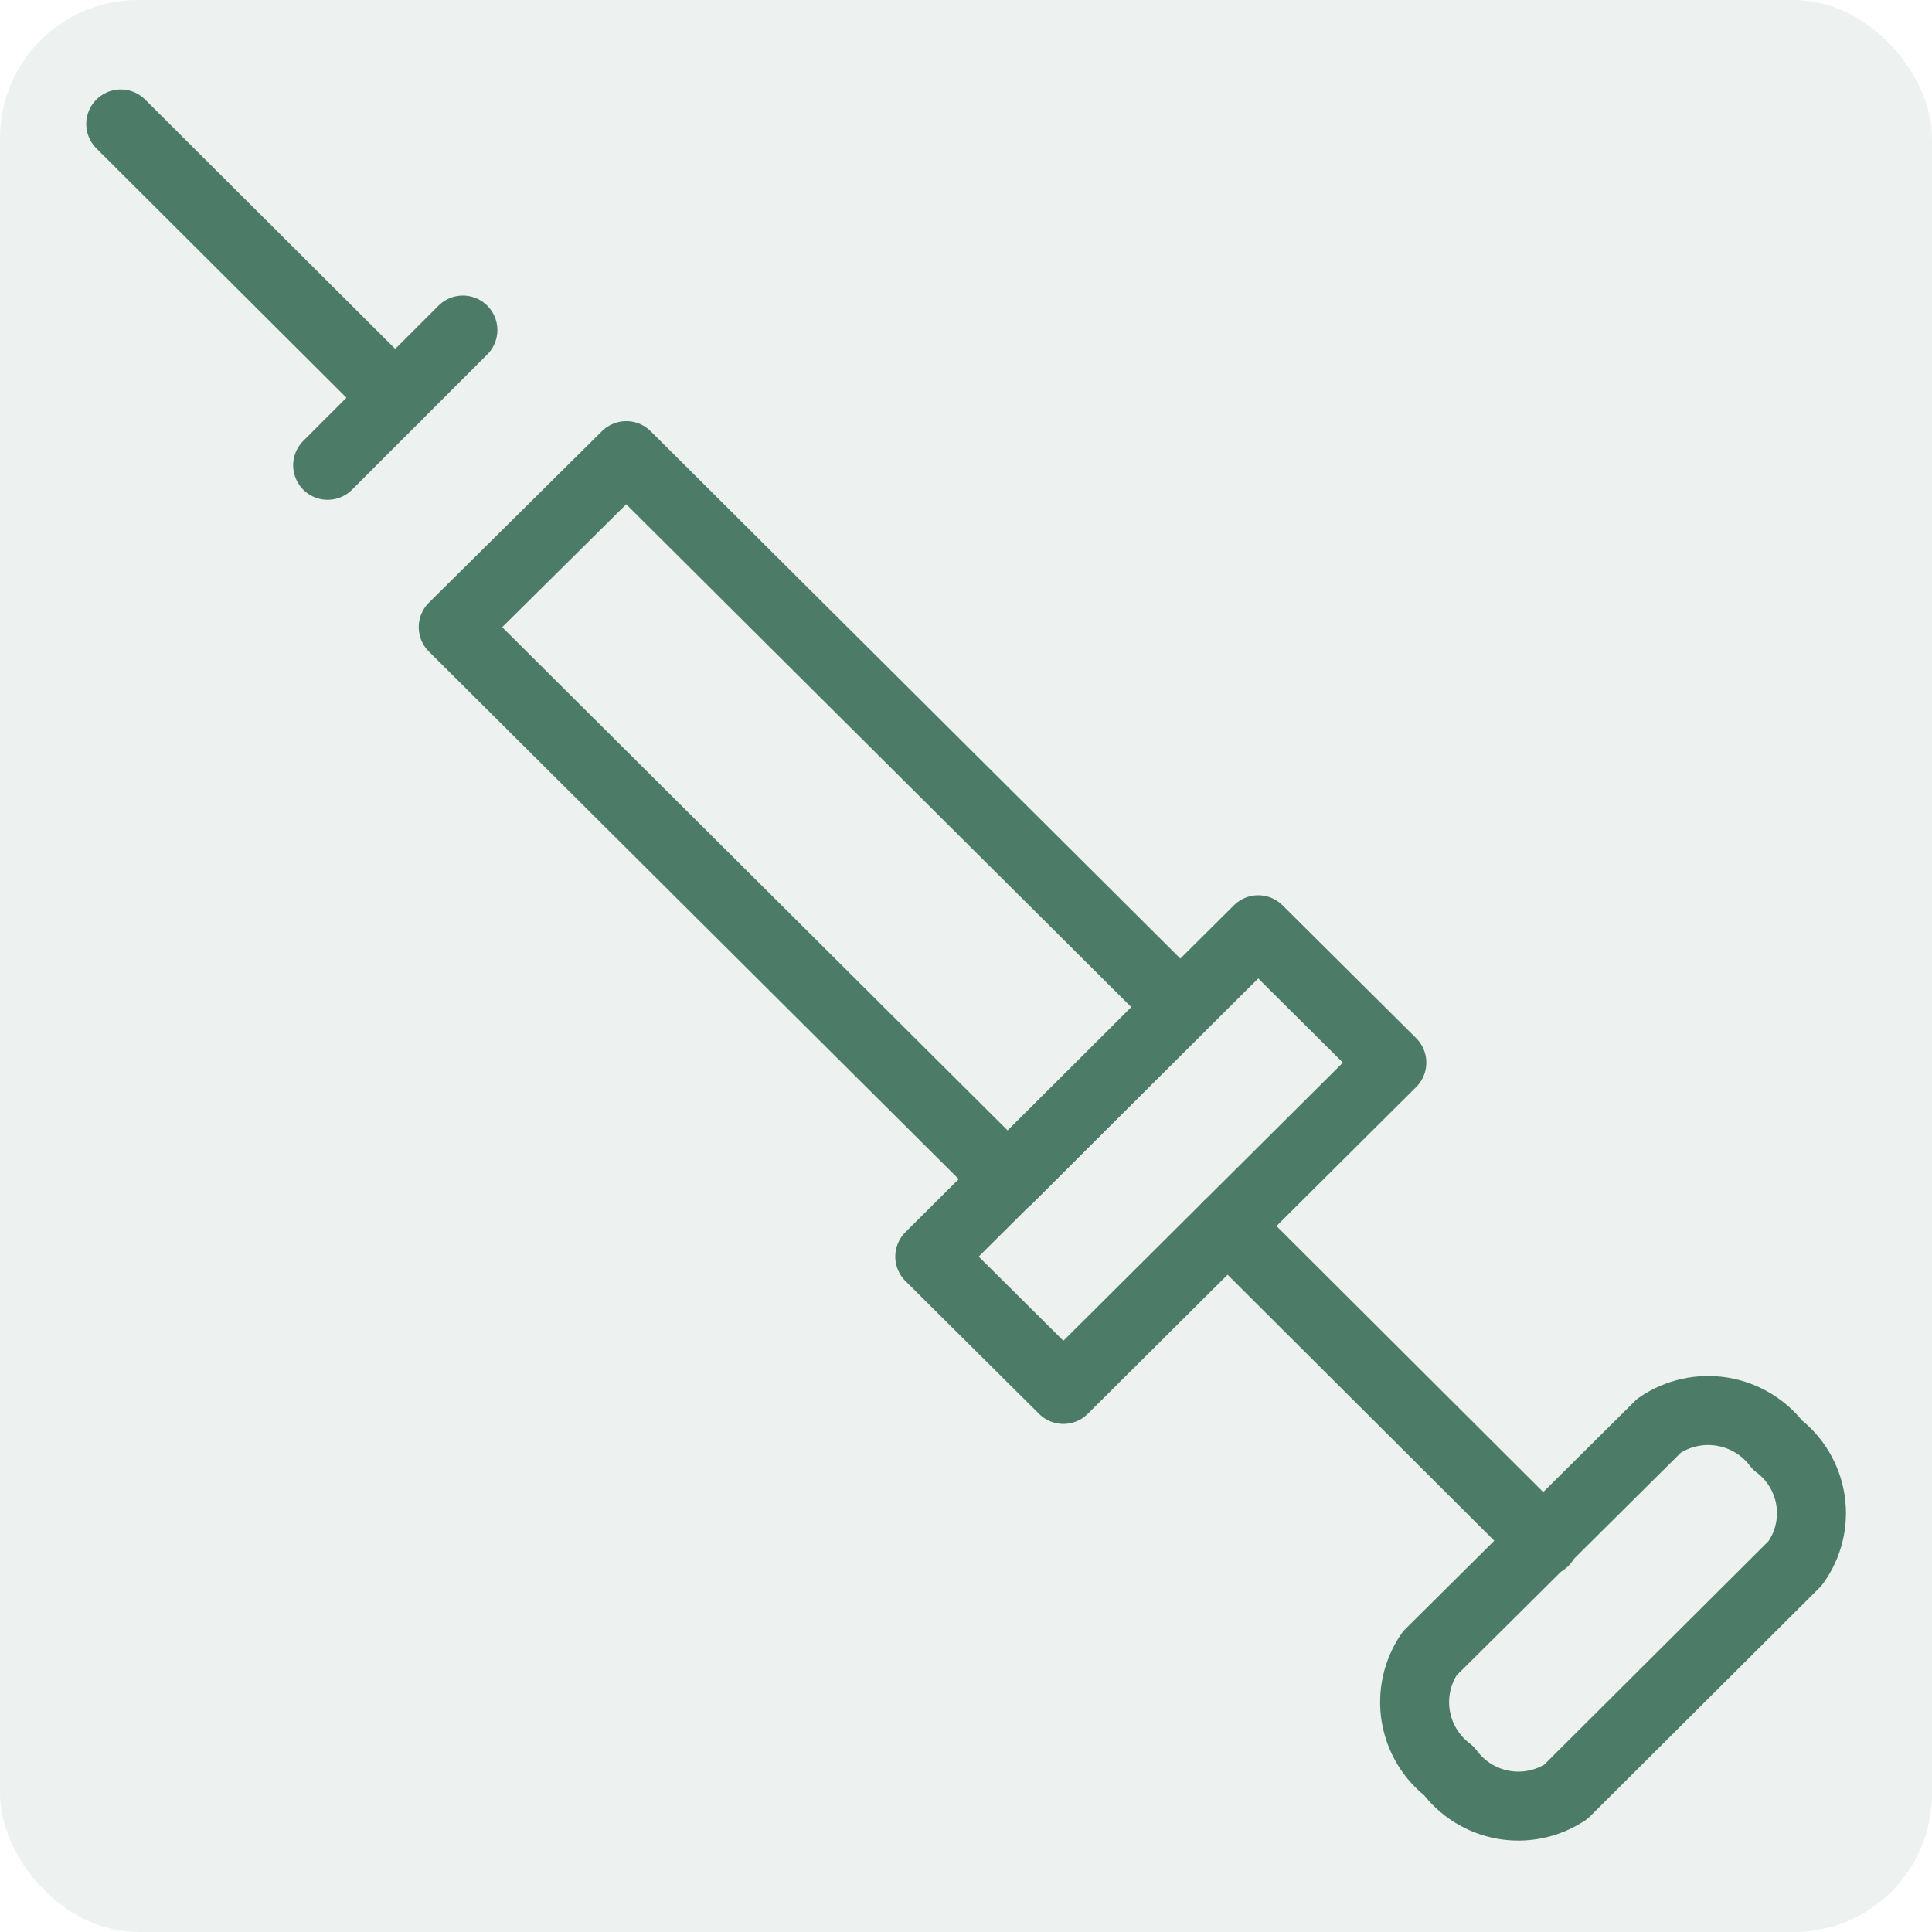
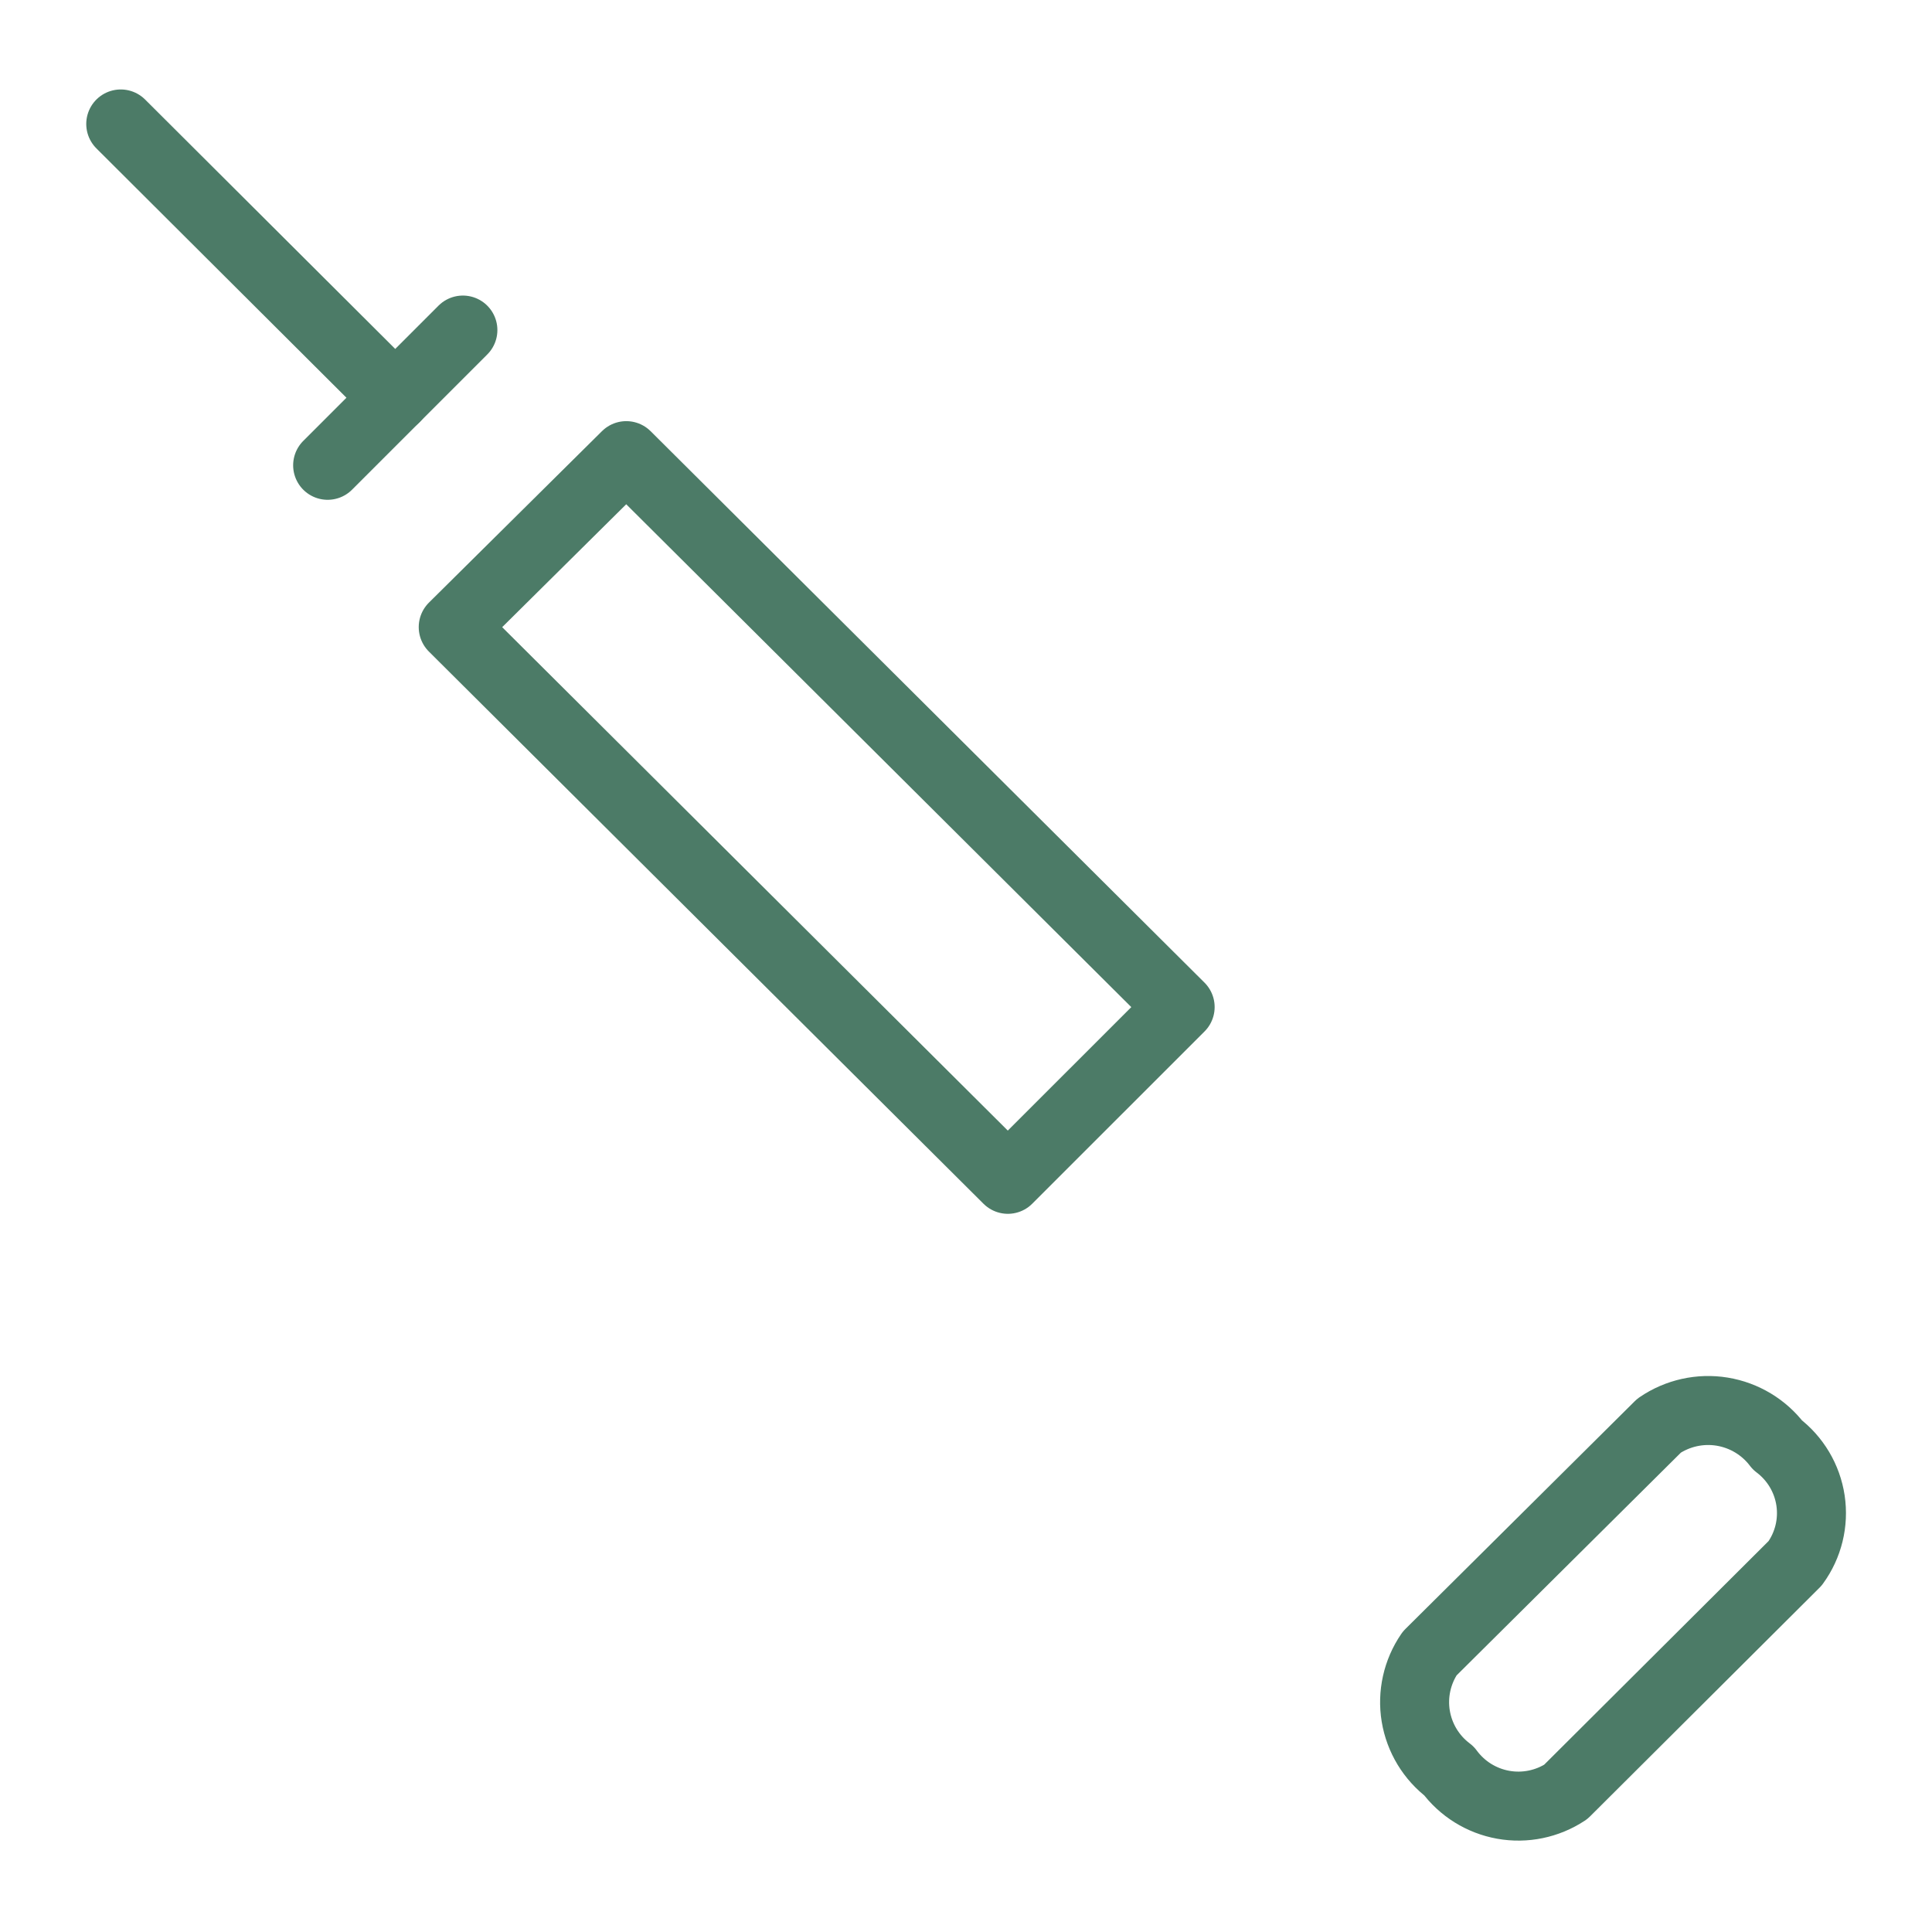
<svg xmlns="http://www.w3.org/2000/svg" width="56" height="56" viewBox="0 0 56 56" fill="none">
-   <rect width="56" height="56" rx="4" fill="#4C7B67" fill-opacity="0.1" />
  <path d="M34.207 29.19L29.213 34.183L13.137 18.177L18.153 13.207L34.207 29.19Z" stroke="#4C7B67" stroke-width="2" stroke-linecap="round" stroke-linejoin="round" />
  <path d="M9.497 13.487L13.417 9.567" stroke="#4C7B67" stroke-width="2" stroke-linecap="round" stroke-linejoin="round" />
  <path d="M3.5 3.593L11.457 11.527" stroke="#4C7B67" stroke-width="2" stroke-linecap="round" stroke-linejoin="round" />
-   <path d="M40.343 30.8L30.823 40.273L26.95 36.423L36.47 26.95L40.343 30.8Z" stroke="#4C7B67" stroke-width="2" stroke-linecap="round" stroke-linejoin="round" />
  <path d="M52.033 45.313L45.383 51.94C44.849 52.291 44.2 52.425 43.571 52.312C42.941 52.199 42.379 51.849 42 51.333C41.486 50.947 41.141 50.377 41.036 49.742C40.932 49.108 41.077 48.457 41.44 47.927L48.09 41.323C48.624 40.959 49.279 40.813 49.917 40.917C50.556 41.022 51.13 41.367 51.52 41.883C52.038 42.273 52.383 42.852 52.479 43.493C52.575 44.135 52.415 44.788 52.033 45.313Z" stroke="#4C7B67" stroke-width="2" stroke-linecap="round" stroke-linejoin="round" />
-   <path d="M35.583 35.537L44.753 44.683" stroke="#4C7B67" stroke-width="2" stroke-linecap="round" stroke-linejoin="round" />
</svg>